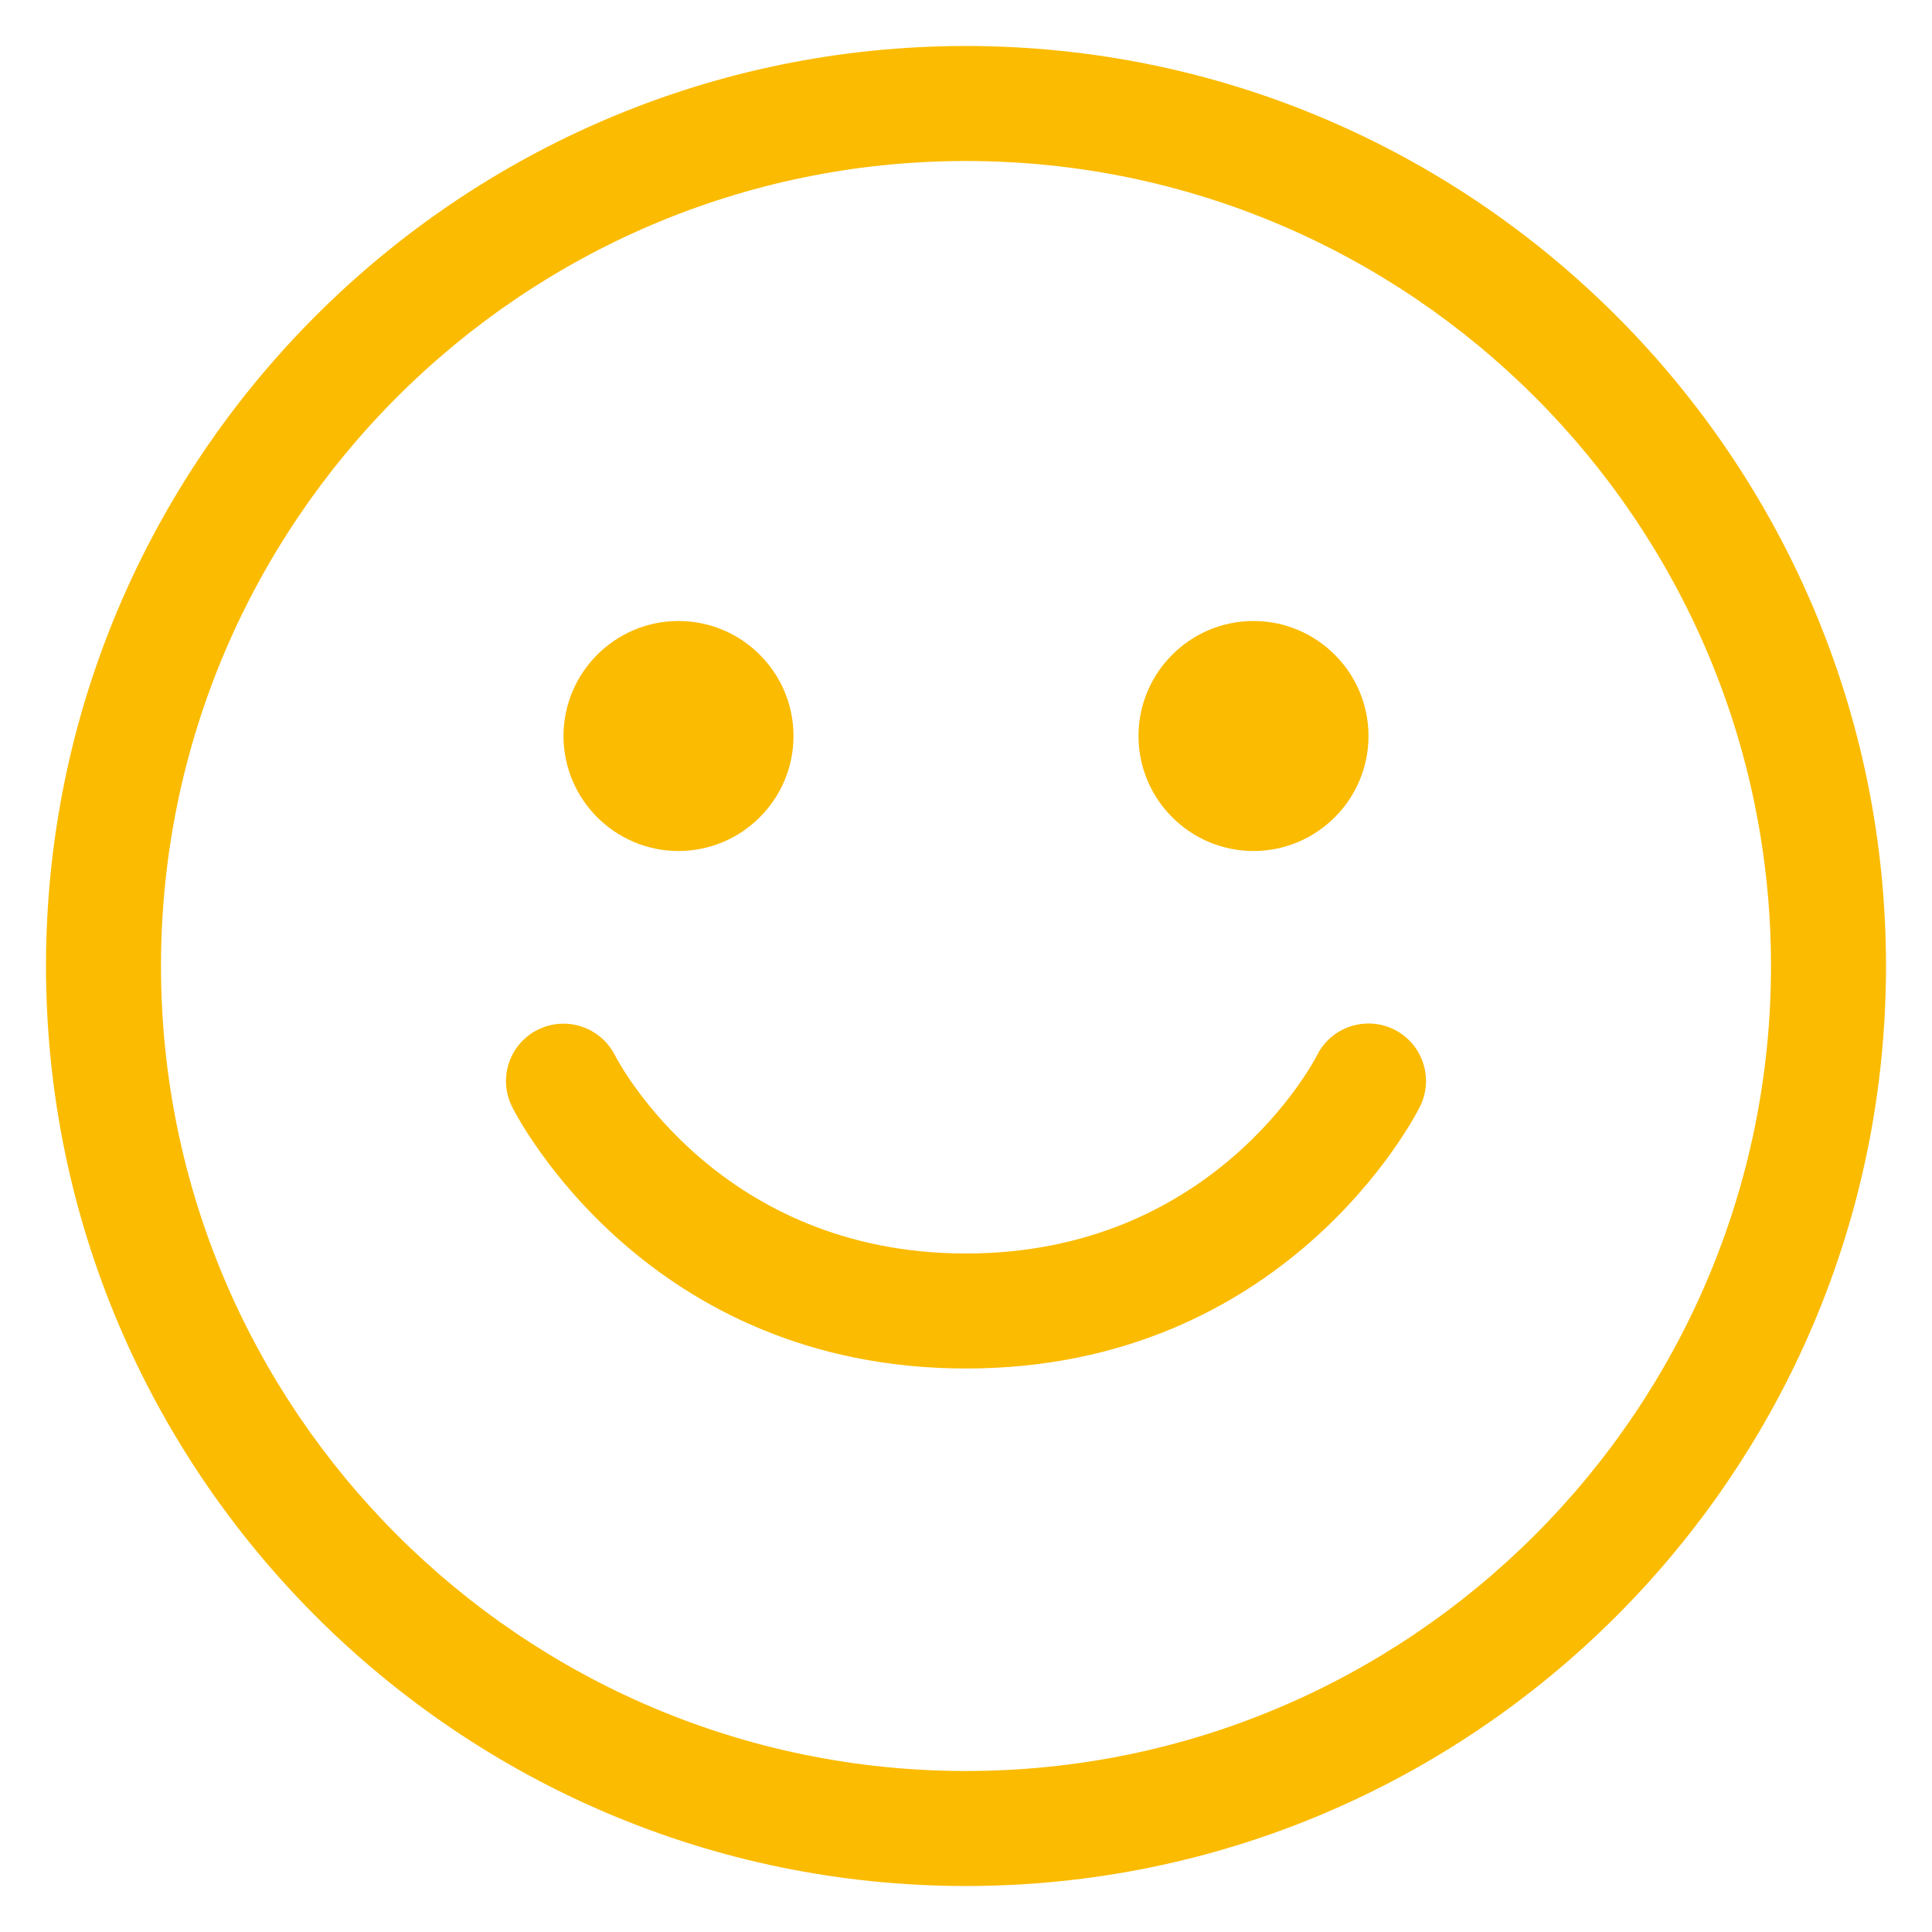
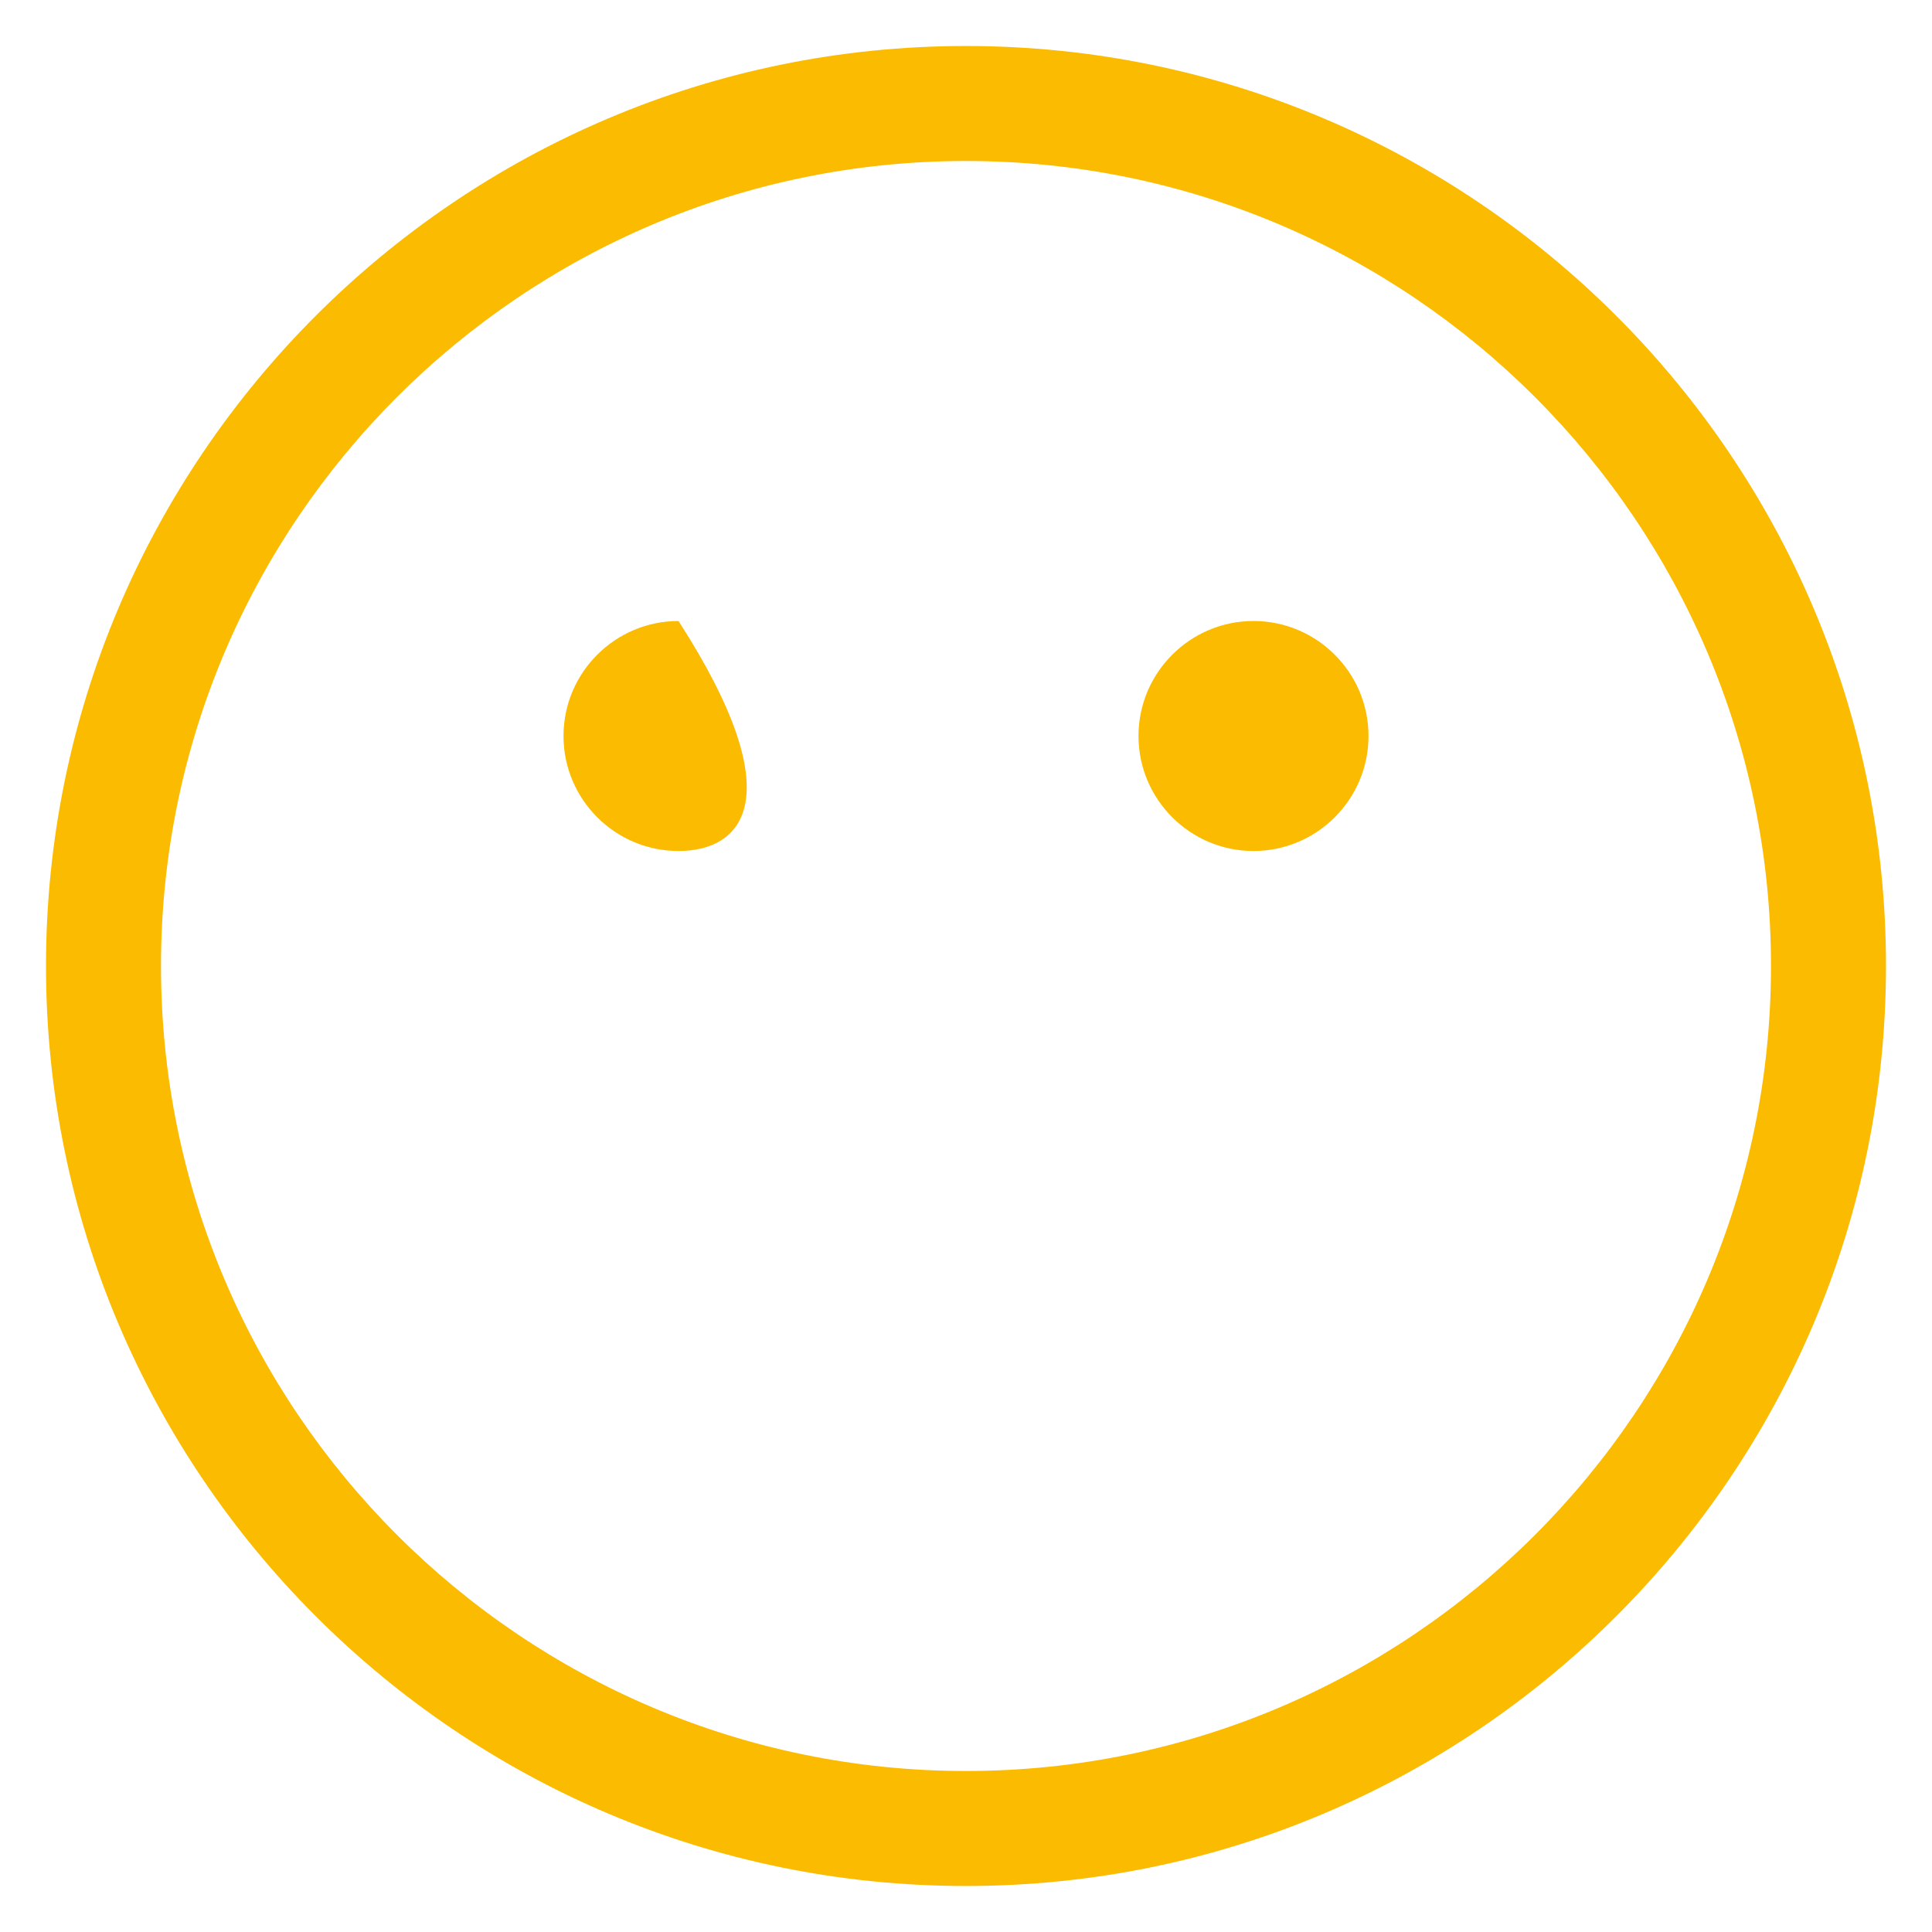
<svg xmlns="http://www.w3.org/2000/svg" width="21" height="21" viewBox="0 0 21 21" fill="none">
-   <path d="M10.5 20.5C4.986 20.5 0.5 16.014 0.5 10.5C0.5 4.986 4.986 0.5 10.5 0.5C16.014 0.5 20.5 4.986 20.5 10.5C20.5 16.014 16.014 20.5 10.5 20.5ZM10.5 1.75C5.675 1.75 1.75 5.675 1.75 10.5C1.75 15.325 5.675 19.25 10.5 19.25C15.325 19.25 19.25 15.325 19.25 10.5C19.25 5.675 15.325 1.75 10.5 1.75ZM13.625 9.25C12.936 9.25 12.375 8.689 12.375 8C12.375 7.311 12.936 6.75 13.625 6.75C14.314 6.75 14.875 7.311 14.875 8C14.875 8.689 14.314 9.25 13.625 9.25ZM7.375 9.25C6.686 9.25 6.125 8.689 6.125 8C6.125 7.311 6.686 6.75 7.375 6.75C8.064 6.75 8.625 7.311 8.625 8C8.625 8.689 8.064 9.25 7.375 9.25Z" fill="#FBBB00" />
-   <path d="M15.434 12.029C15.588 11.721 15.463 11.345 15.155 11.191C15.065 11.146 14.969 11.125 14.876 11.125C14.646 11.125 14.425 11.251 14.316 11.47C14.272 11.556 13.181 13.625 10.5 13.625C7.819 13.625 6.728 11.556 6.683 11.468C6.526 11.162 6.151 11.039 5.843 11.194C5.536 11.349 5.412 11.722 5.566 12.03C5.624 12.146 7.029 14.875 10.5 14.875C13.972 14.875 15.376 12.146 15.434 12.029Z" fill="#FBBB00" />
+   <path d="M10.5 20.5C4.986 20.5 0.5 16.014 0.5 10.5C0.5 4.986 4.986 0.5 10.5 0.5C16.014 0.5 20.5 4.986 20.5 10.5C20.5 16.014 16.014 20.5 10.5 20.5ZM10.5 1.75C5.675 1.75 1.75 5.675 1.75 10.5C1.75 15.325 5.675 19.25 10.5 19.25C15.325 19.25 19.25 15.325 19.25 10.5C19.25 5.675 15.325 1.75 10.5 1.75ZM13.625 9.25C12.936 9.25 12.375 8.689 12.375 8C12.375 7.311 12.936 6.75 13.625 6.75C14.314 6.75 14.875 7.311 14.875 8C14.875 8.689 14.314 9.25 13.625 9.25ZM7.375 9.25C6.686 9.25 6.125 8.689 6.125 8C6.125 7.311 6.686 6.75 7.375 6.75C8.625 8.689 8.064 9.25 7.375 9.25Z" fill="#FBBB00" />
</svg>